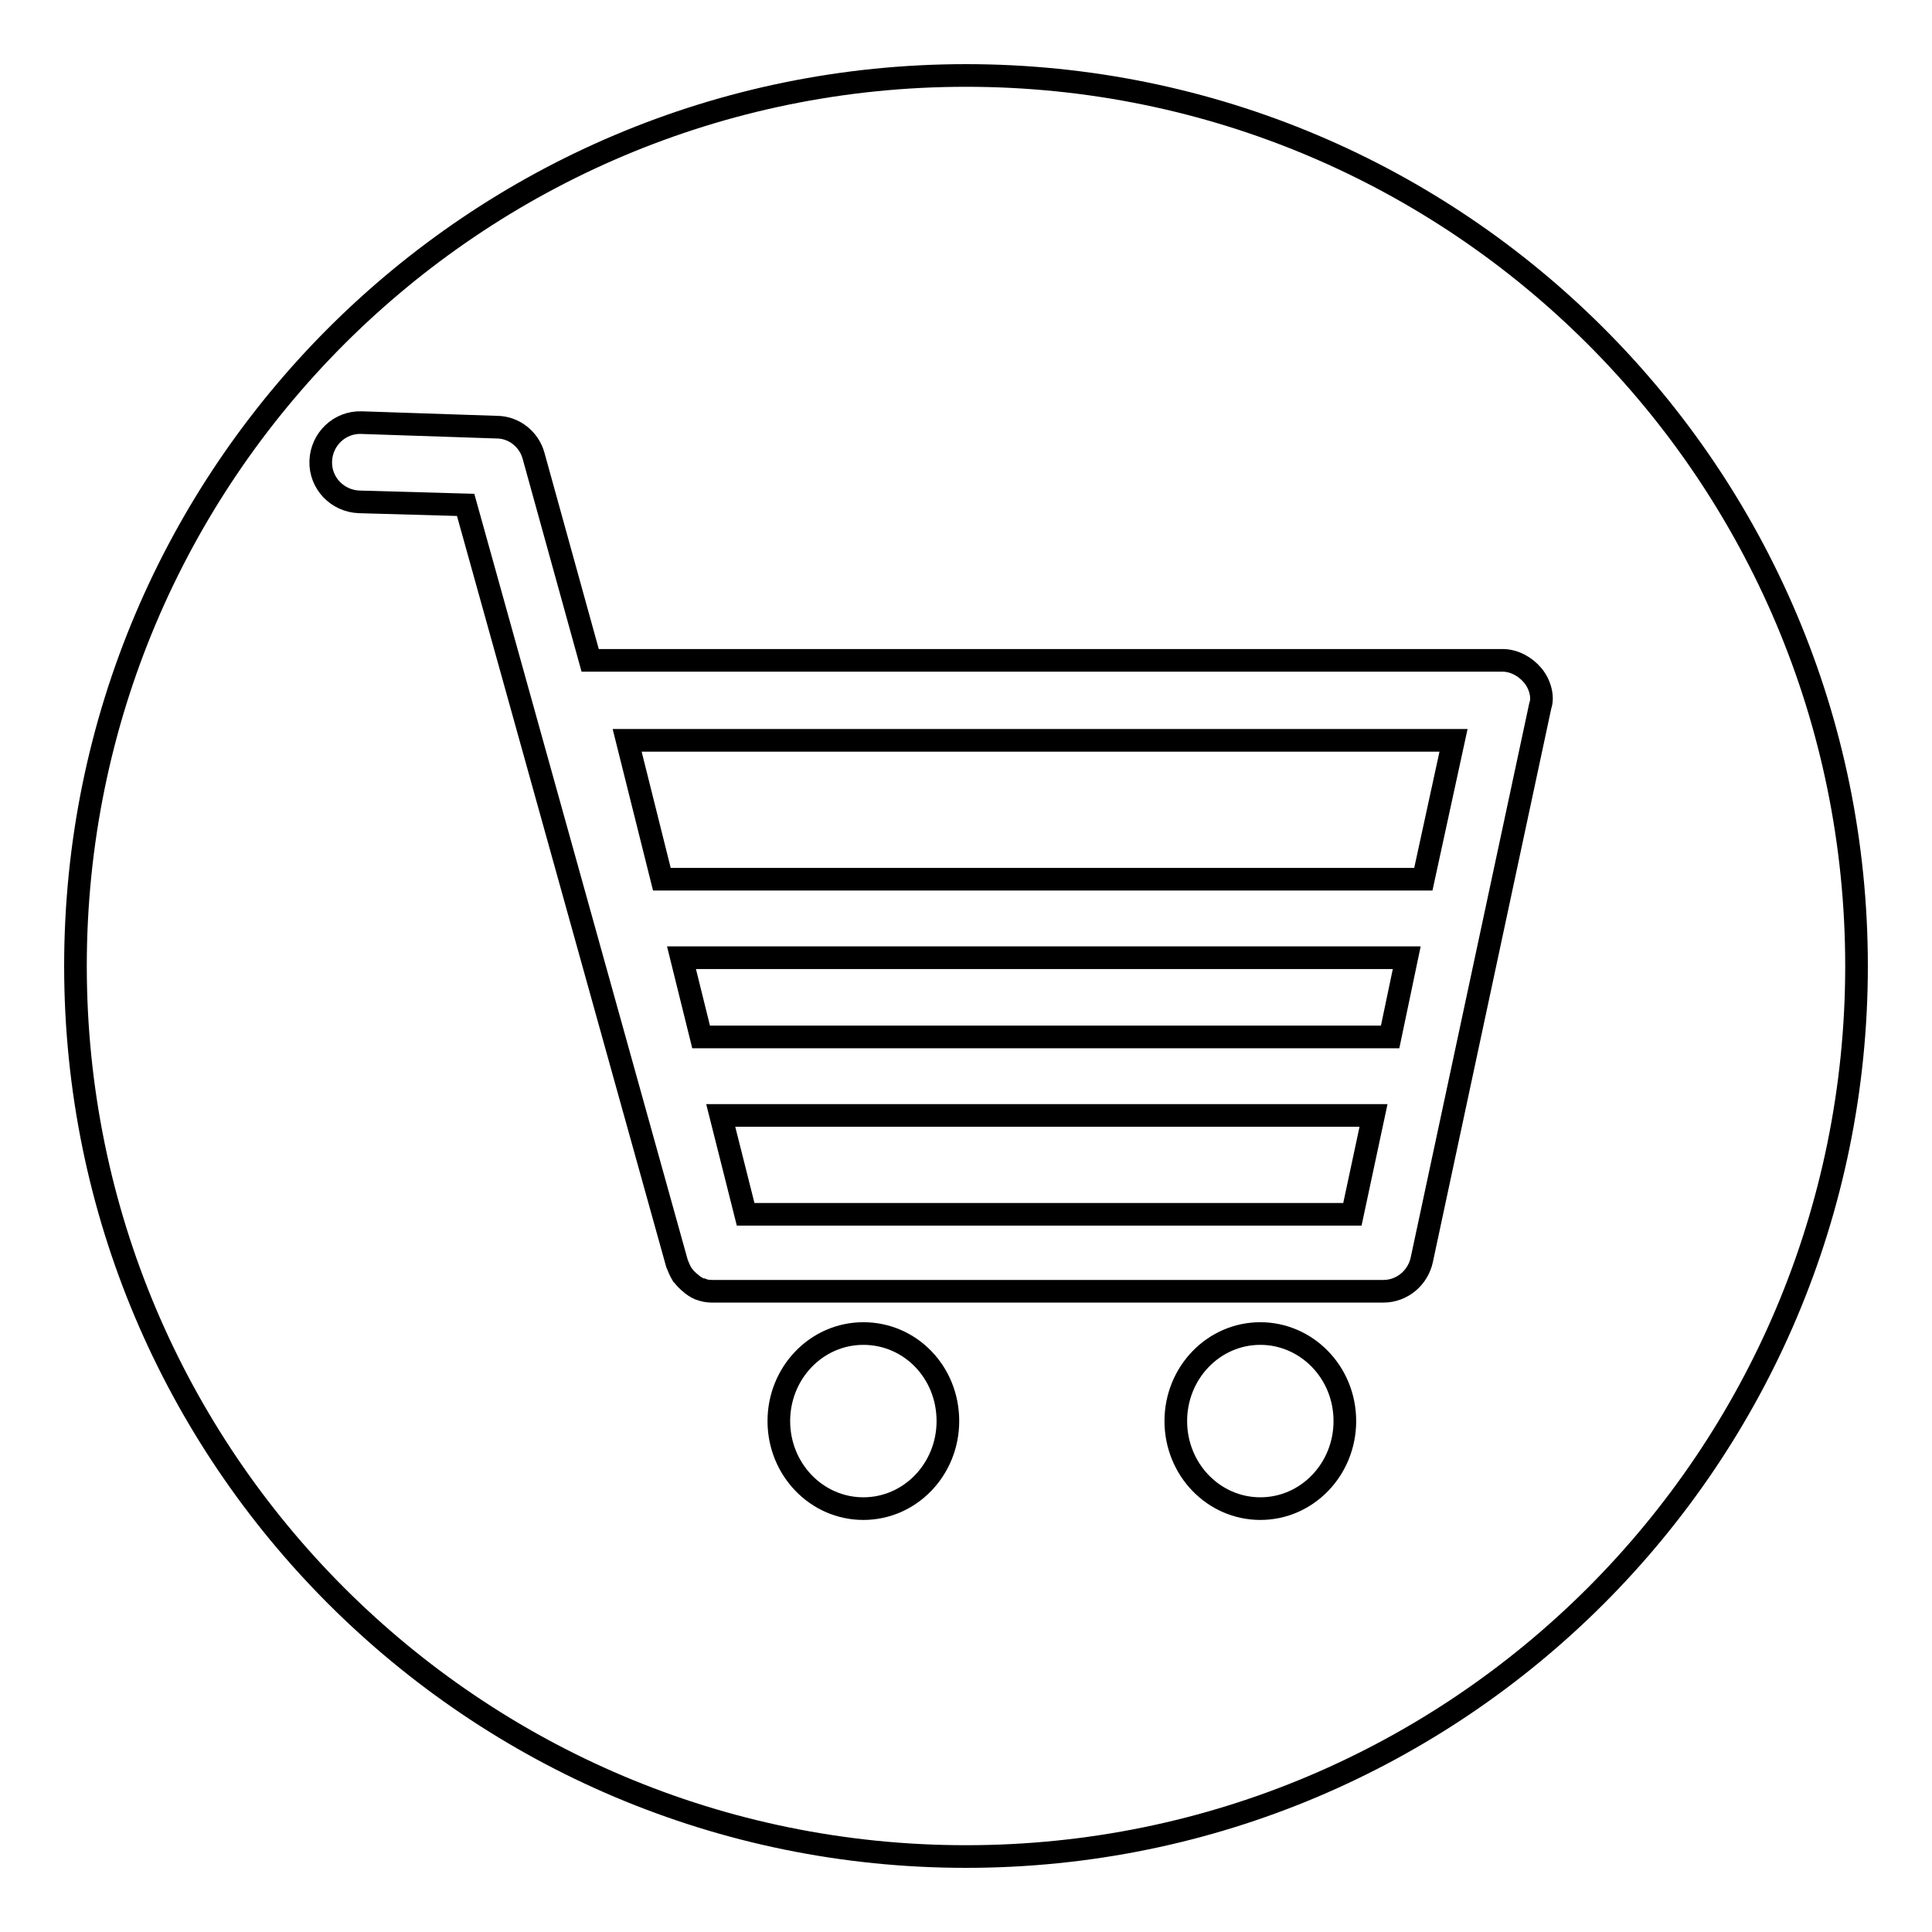
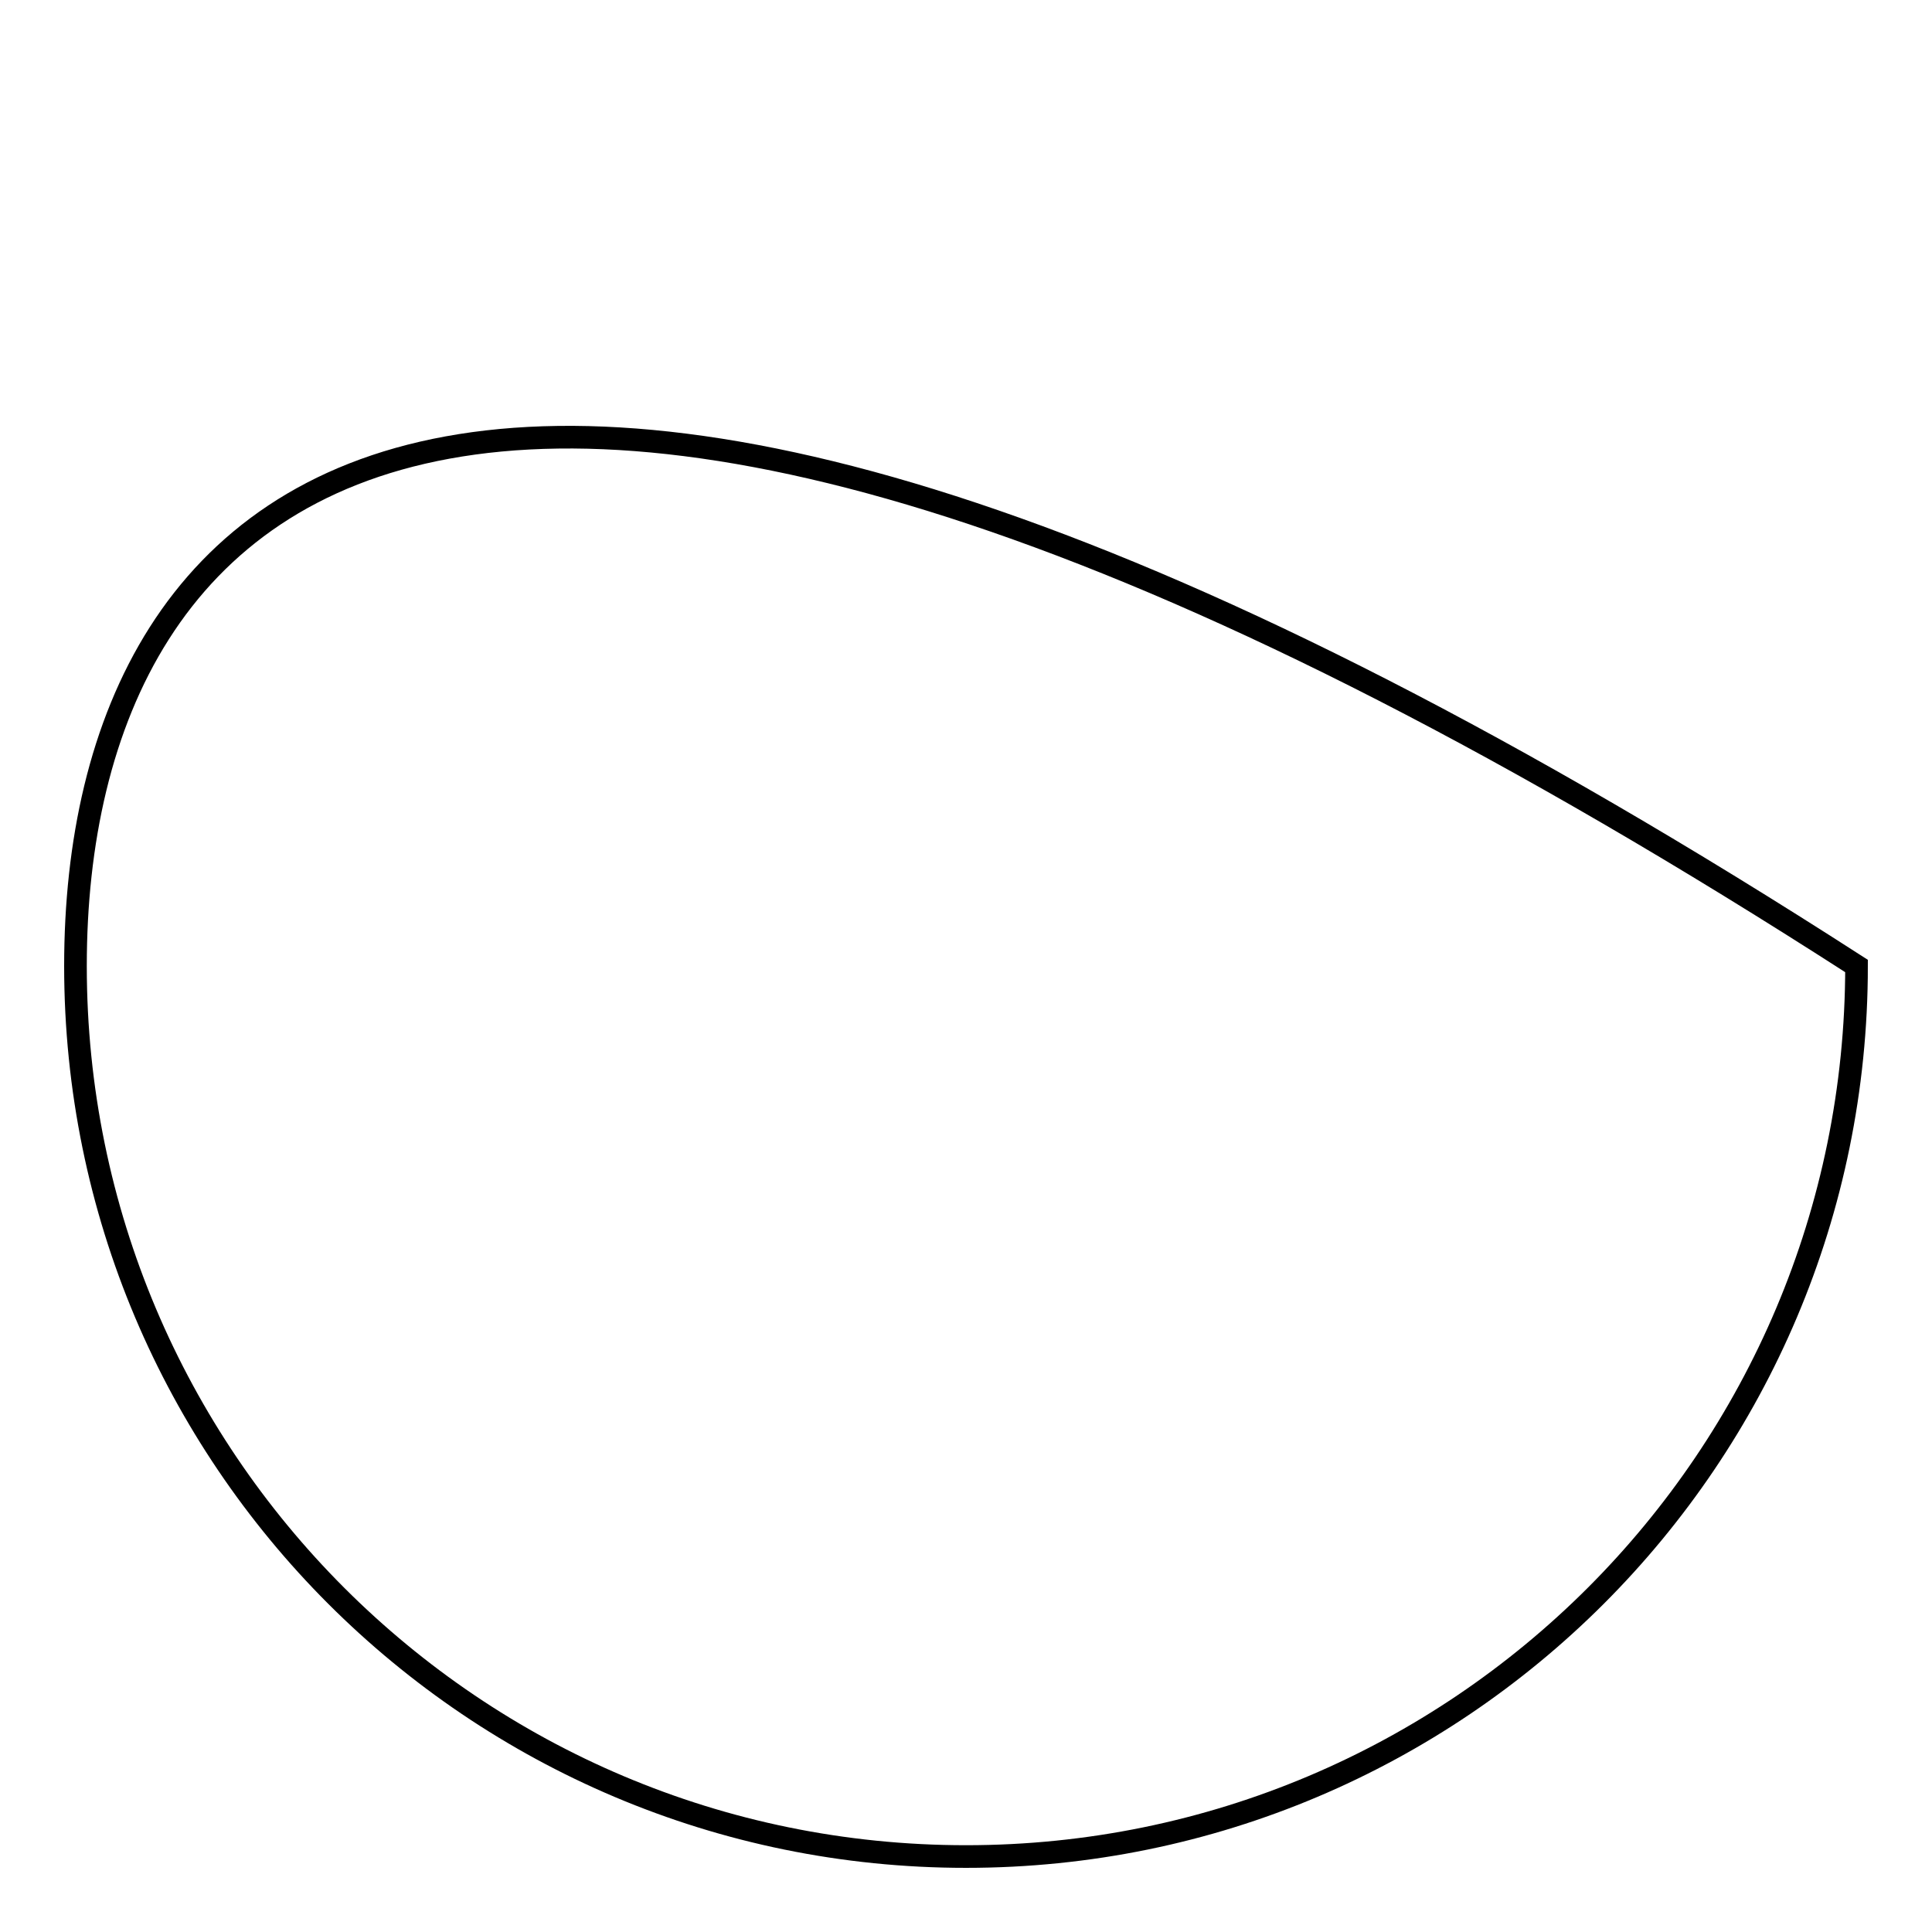
<svg xmlns="http://www.w3.org/2000/svg" version="1.1" x="0px" y="0px" viewBox="0 0 256 256" enable-background="new 0 0 256 256" xml:space="preserve">
  <g>
    <g>
-       <path stroke-width="3" fill-opacity="0" stroke="#000000" d="M10,128c0,65.2,52.8,118,118,118c65.2,0,118-52.8,118-118c0-65.2-52.8-118-118-118C62.8,10,10,62.8,10,128z" />
-       <path stroke-width="3" fill-opacity="0" stroke="#000000" d="M203.1,89.5c-1-1.2-2.5-2-4-2H78.2l-7.5-27.1c-0.6-2.2-2.6-3.8-4.9-3.8l-17.9-0.6c-2.9-0.1-5.3,2.2-5.4,5.1c-0.1,2.9,2.2,5.3,5.1,5.4l14.1,0.4l28,100.5c0,0,0,0,0,0c0.2,0.5,0.4,1,0.7,1.5c0,0,0,0,0.1,0.1c0.3,0.4,0.7,0.8,1.1,1.1c0,0,0,0,0.1,0.1c0.4,0.3,0.9,0.6,1.3,0.7c0,0,0.1,0,0.1,0c0.5,0.2,1,0.2,1.5,0.2l0,0c0,0,0,0,0,0h88.7c2.5,0,4.6-1.8,5.1-4.2l15.7-73.4C204.5,92.4,204.1,90.7,203.1,89.5L203.1,89.5L203.1,89.5z M192.6,98.1l-4,18.4c0,0,0,0,0,0H87.7l-4.6-18.4H192.6L192.6,98.1L192.6,98.1z M184.2,137.4H92.9l-2.6-10.5h96.1L184.2,137.4L184.2,137.4L184.2,137.4z M98.8,160.9l-3.3-13.1H182l-2.8,13.1H98.8L98.8,160.9L98.8,160.9z M114.4,176.7c-6.2,0-11.2,5.2-11.2,11.6c0,6.4,5,11.6,11.2,11.6c6.2,0,11.2-5.2,11.2-11.6C125.6,181.8,120.6,176.7,114.4,176.7 M167,176.7c-6.2,0-11.2,5.2-11.2,11.6c0,6.4,5,11.6,11.2,11.6c6.2,0,11.2-5.2,11.2-11.6C178.2,181.8,173.1,176.7,167,176.7" />
+       <path stroke-width="3" fill-opacity="0" stroke="#000000" d="M10,128c0,65.2,52.8,118,118,118c65.2,0,118-52.8,118-118C62.8,10,10,62.8,10,128z" />
    </g>
  </g>
</svg>